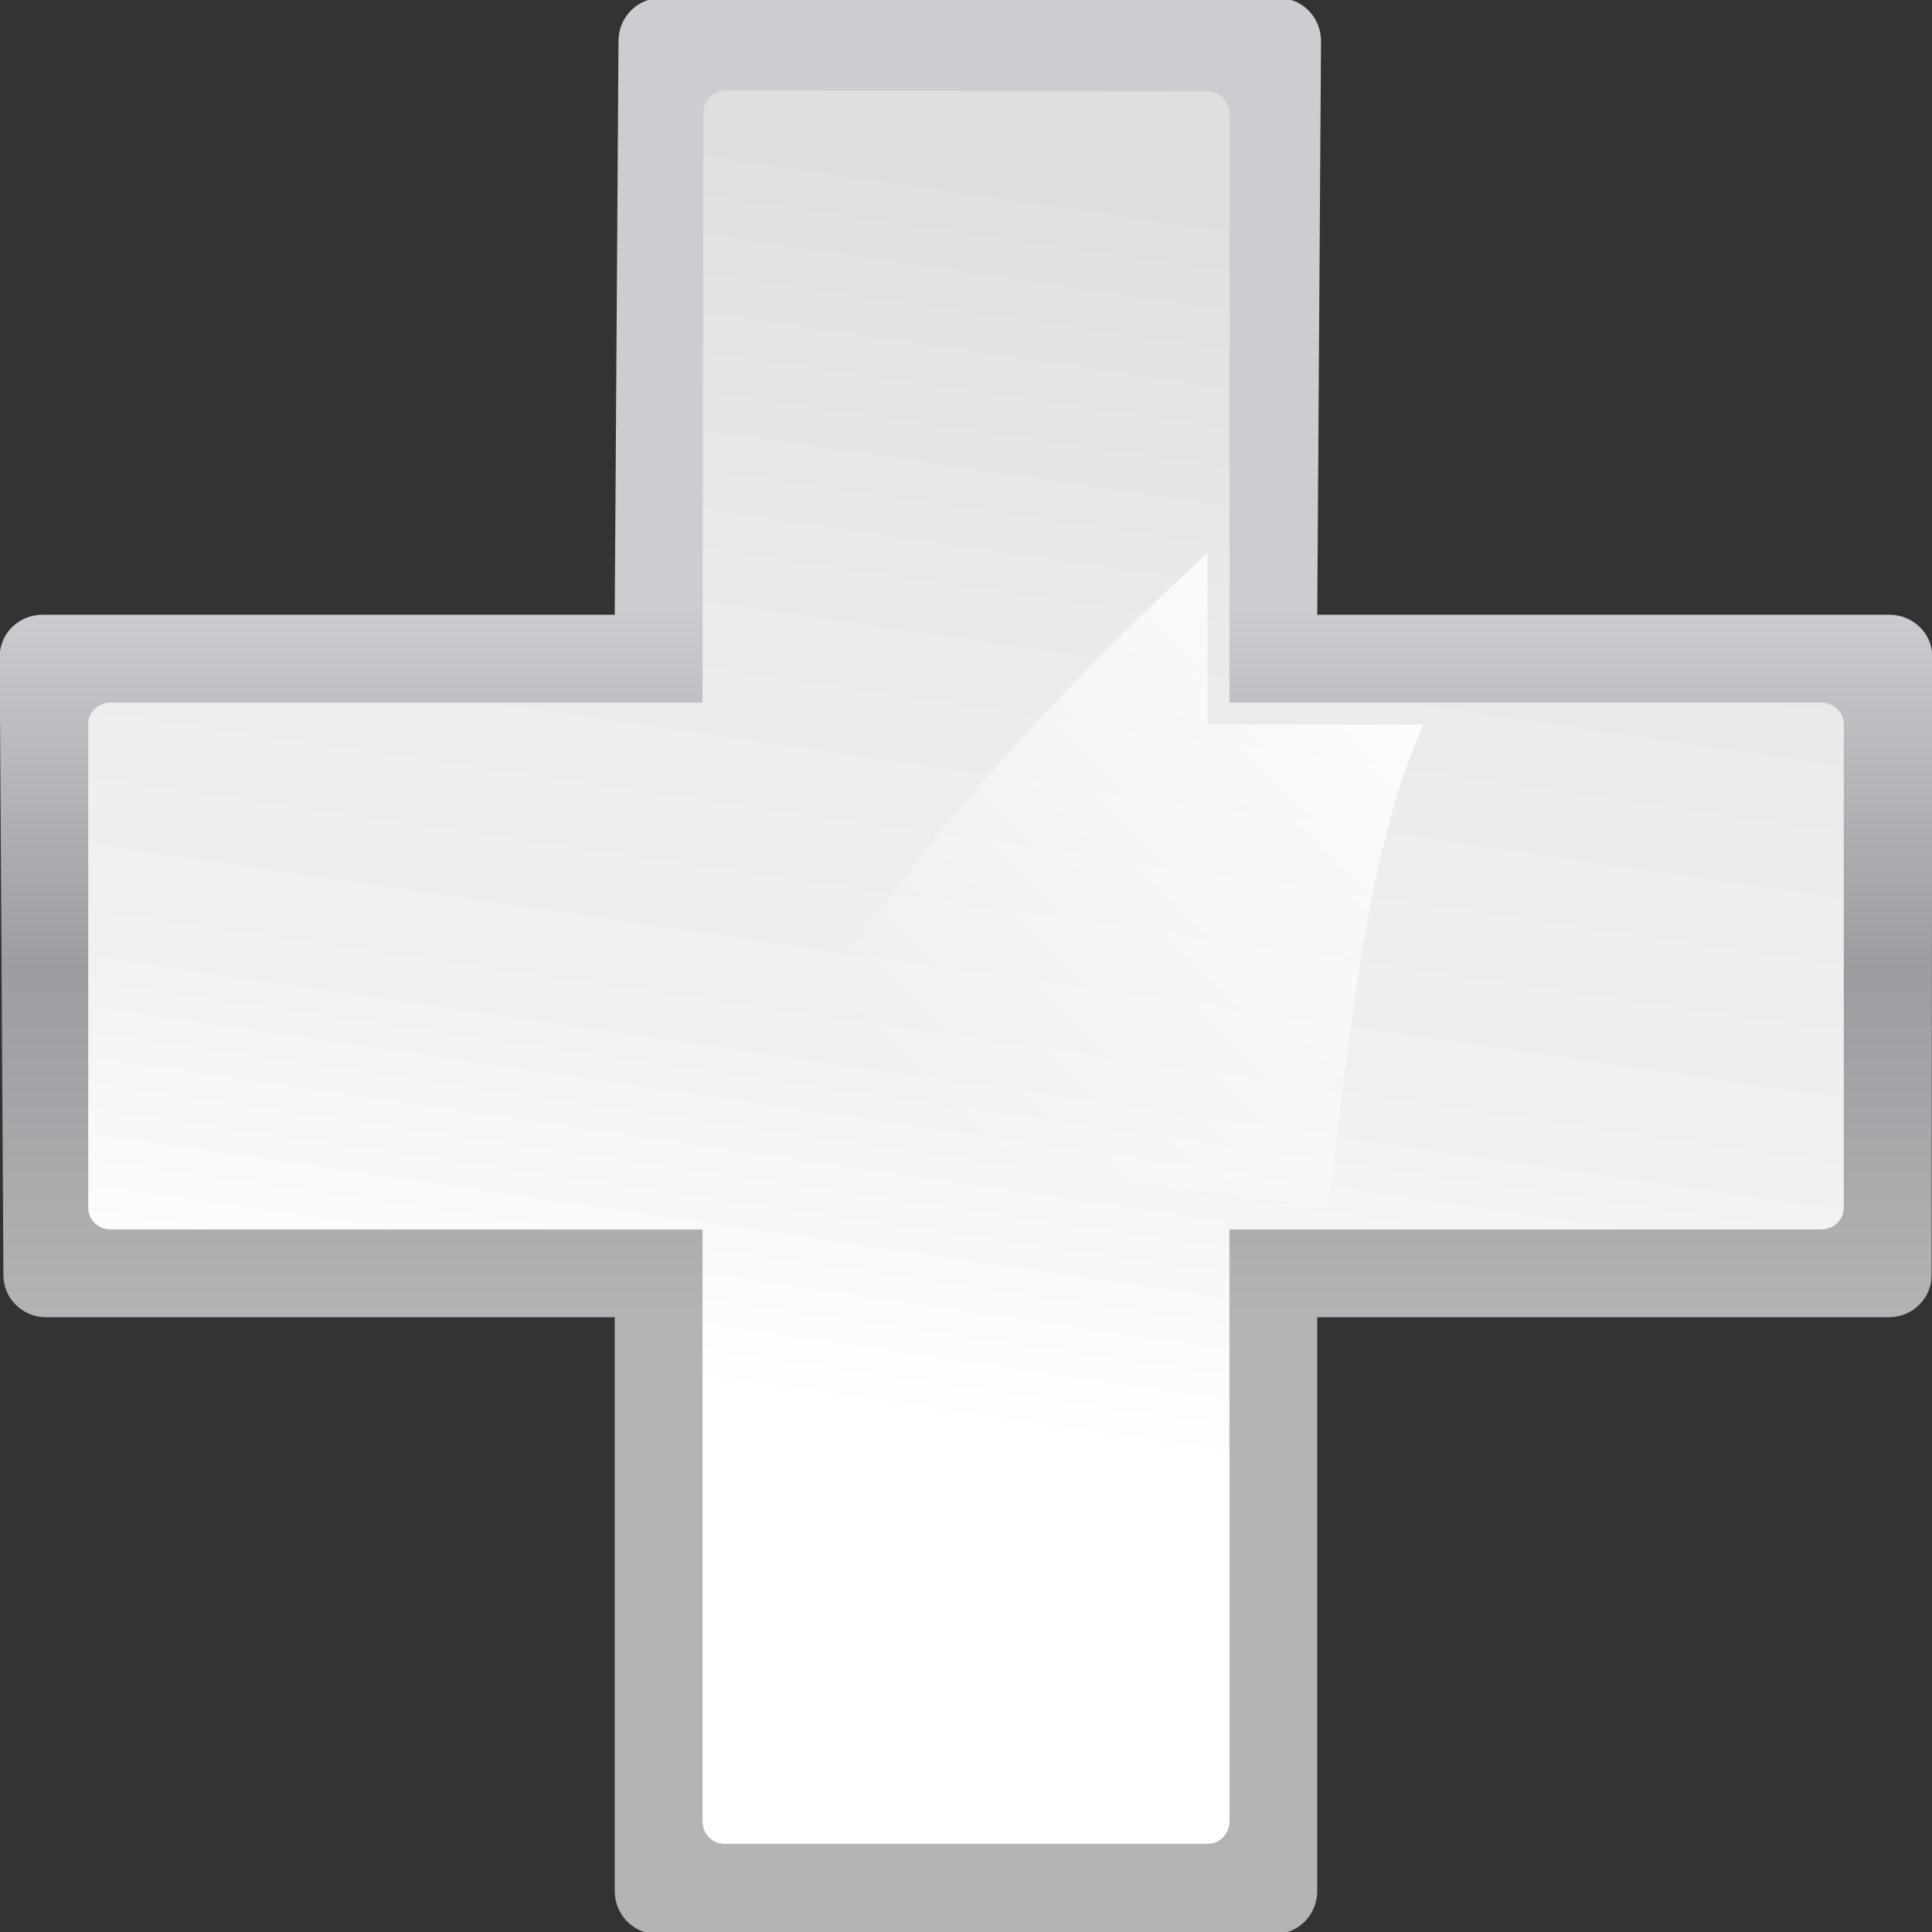
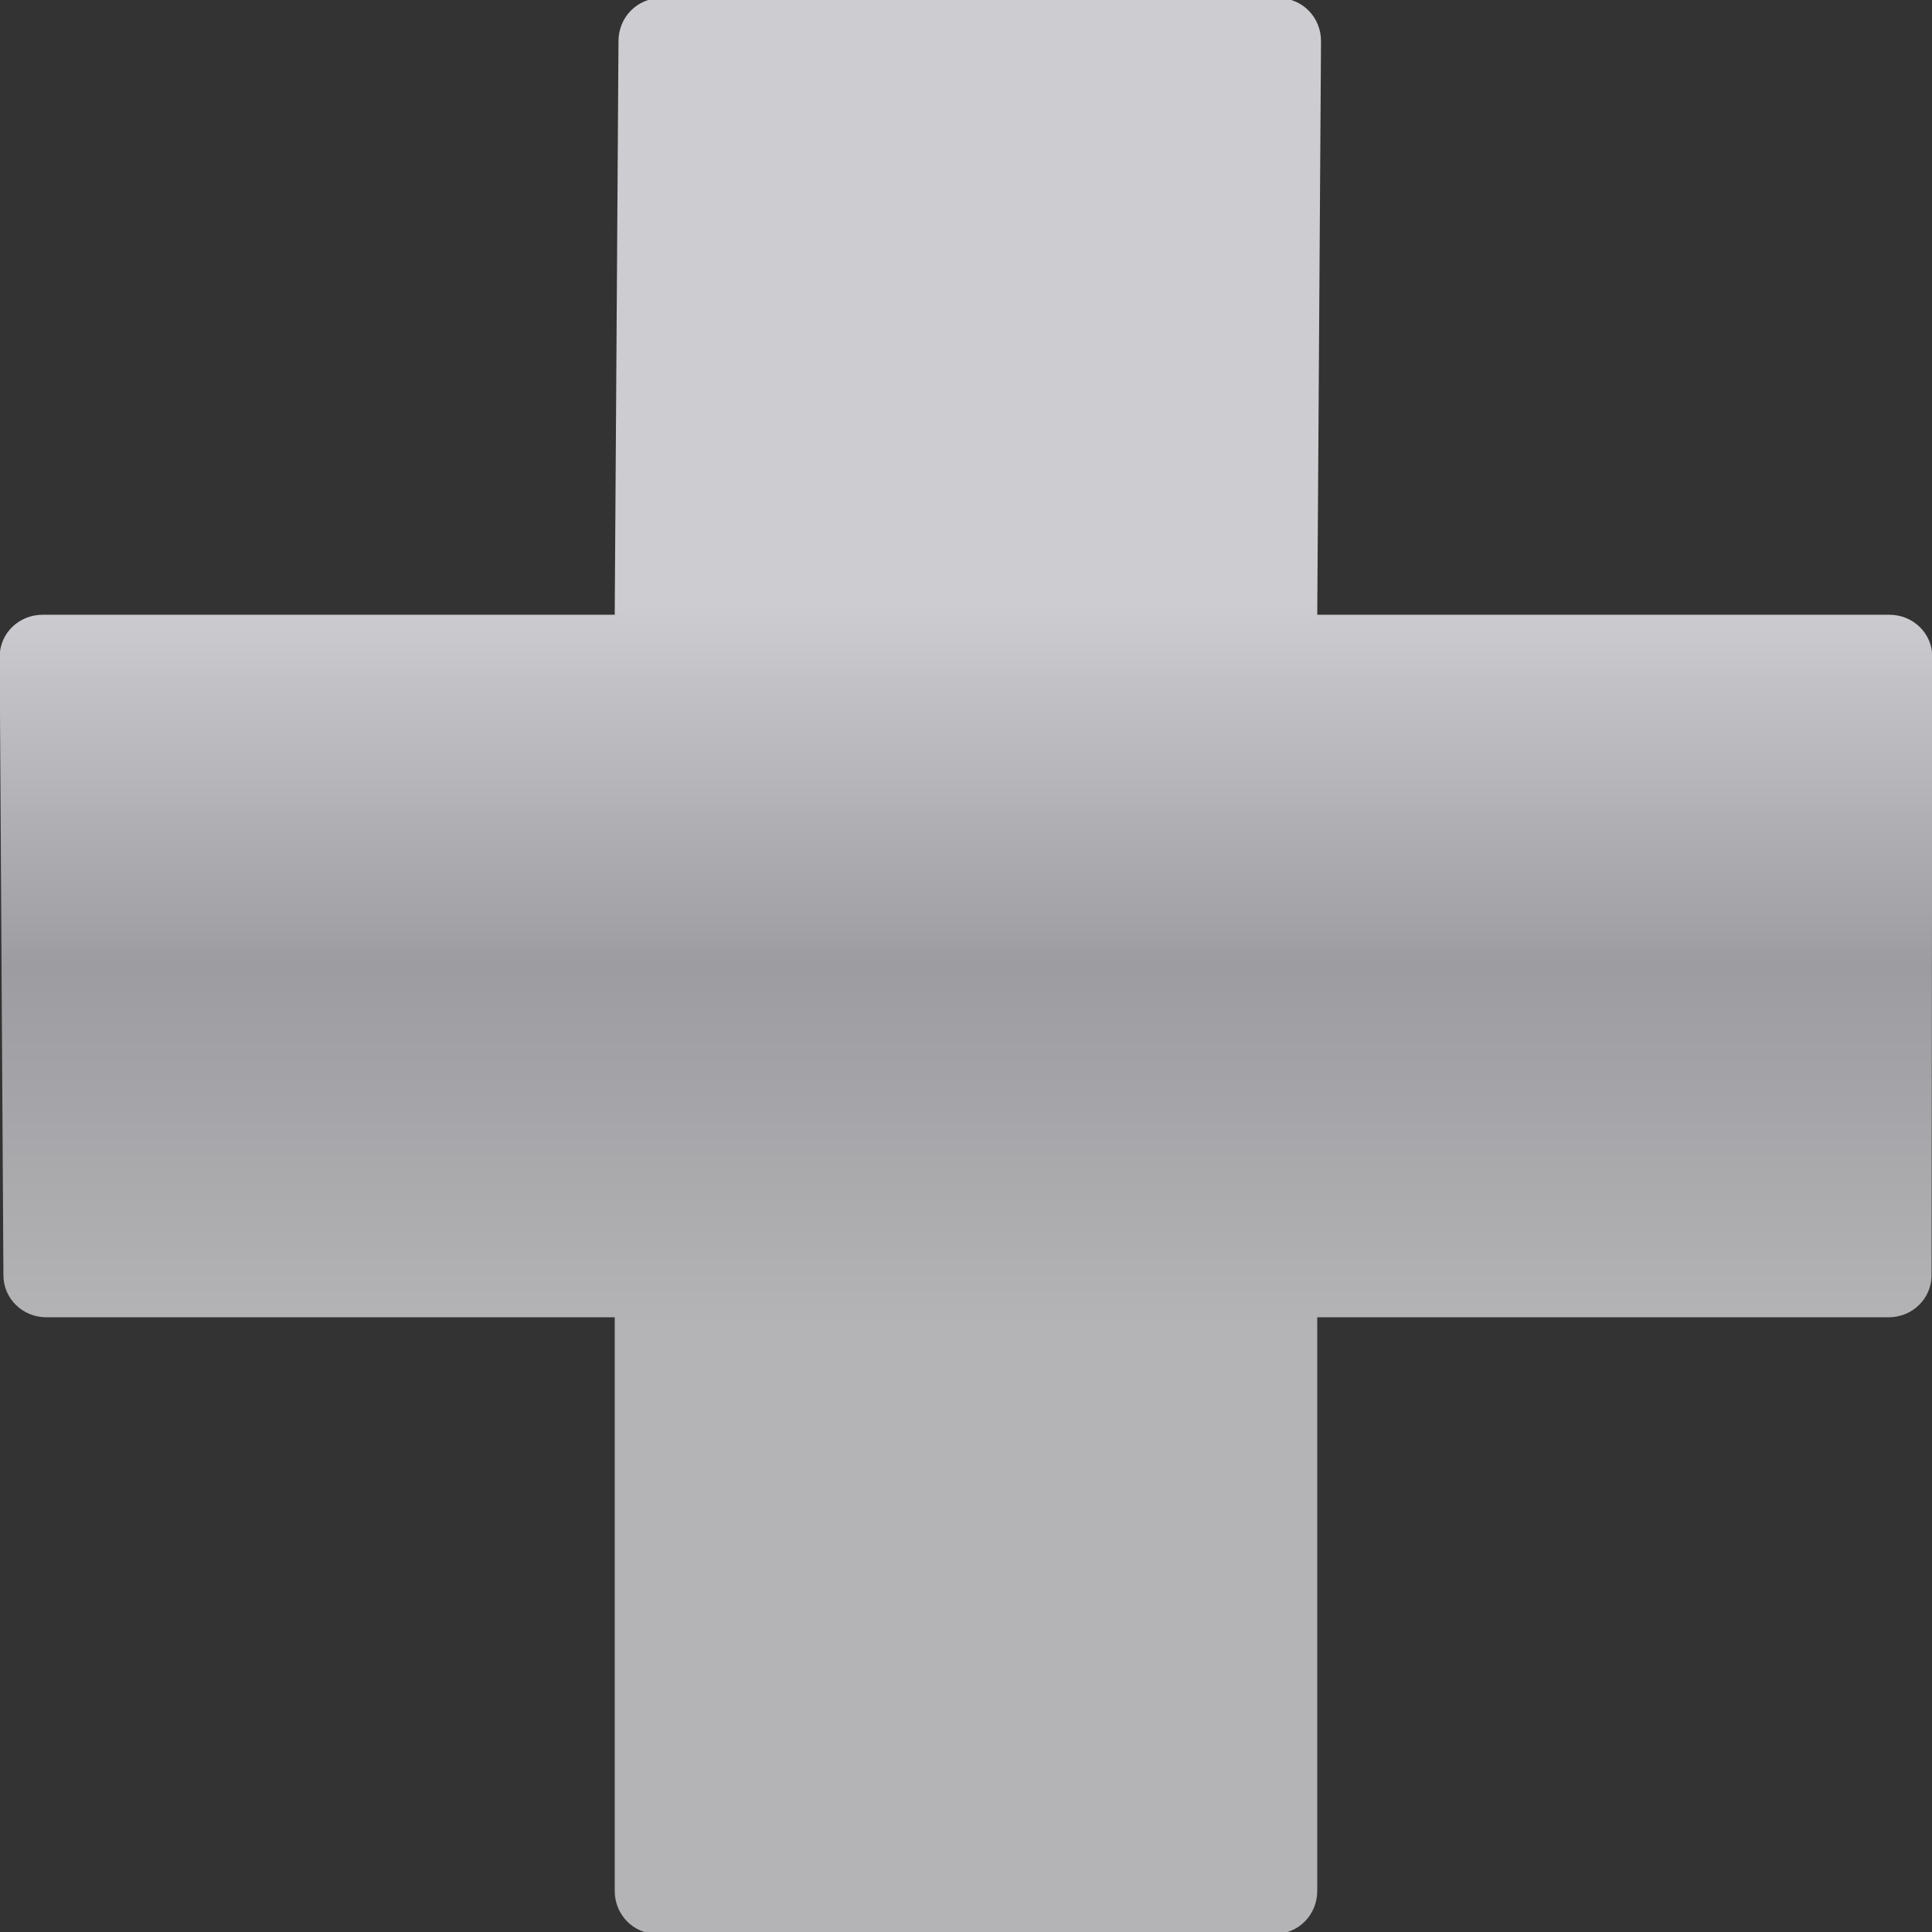
<svg xmlns="http://www.w3.org/2000/svg" xmlns:ns1="http://sodipodi.sourceforge.net/DTD/sodipodi-0.dtd" xmlns:ns2="http://www.inkscape.org/namespaces/inkscape" xmlns:xlink="http://www.w3.org/1999/xlink" width="128" height="128" id="svg3408" ns1:version="0.32" ns2:version="0.46+devel" version="1.0" ns1:docname="draw-cross.svgz" ns2:output_extension="org.inkscape.output.svgz.inkscape" ns2:export-filename="/home/pinheiro/pics/oxygen-icons/scalable/actions/small/16x16/draw-cross.png" ns2:export-xdpi="30.9375" ns2:export-ydpi="30.9375">
  <rect width="100%" height="100%" fill="#333333" stroke="none" />
  <defs id="defs3410">
    <ns2:perspective ns1:type="inkscape:persp3d" ns2:vp_x="0 : 64 : 1" ns2:vp_y="0 : 1000 : 0" ns2:vp_z="128 : 64 : 1" ns2:persp3d-origin="64 : 42.666667 : 1" id="perspective27" />
    <linearGradient ns2:collect="always" id="linearGradient3310">
      <stop style="stop-color:#ffffff;stop-opacity:1;" offset="0" id="stop3312" />
      <stop style="stop-color:#ffffff;stop-opacity:0;" offset="1" id="stop3314" />
    </linearGradient>
    <linearGradient id="linearGradient3369">
      <stop style="stop-color:#ffffff;stop-opacity:1;" offset="0" id="stop3372" />
      <stop id="stop3374" offset="0.426" style="stop-color:#ffffff;stop-opacity:1;" />
      <stop id="stop3376" offset="0.589" style="stop-color:#f1f1f1;stop-opacity:1;" />
      <stop style="stop-color:#eaeaea;stop-opacity:1;" offset="0.802" id="stop3378" />
      <stop style="stop-color:#dfdfdf;stop-opacity:1;" offset="1" id="stop3384" />
    </linearGradient>
    <linearGradient id="linearGradient7422">
      <stop id="stop7424" offset="0" style="stop-color:#b4b4b6;stop-opacity:1;" />
      <stop style="stop-color:#9c9ca1;stop-opacity:1;" offset="0.5" id="stop5348" />
      <stop style="stop-color:#cdcdd1;stop-opacity:1;" offset="1" id="stop7426" />
    </linearGradient>
    <linearGradient ns2:collect="always" xlink:href="#linearGradient7422" id="linearGradient2427" gradientUnits="userSpaceOnUse" gradientTransform="matrix(0.129,0,0,7.8071538e-2,-7.875,-2.902)" x1="399.775" y1="1164.67" x2="399.775" y2="549.061" />
    <linearGradient ns2:collect="always" xlink:href="#linearGradient3369" id="linearGradient2429" gradientUnits="userSpaceOnUse" gradientTransform="matrix(1.167,0,0,0.444,-10.667,35.556)" x1="11.524" y1="251.251" x2="119.745" y2="-32.83" />
    <linearGradient ns2:collect="always" xlink:href="#linearGradient3310" id="linearGradient2444" gradientUnits="userSpaceOnUse" gradientTransform="matrix(1.371,0,0,1.371,-39.404,9.259)" x1="97.383" y1="20.758" x2="72.265" y2="45.875" />
  </defs>
  <ns1:namedview id="base" pagecolor="#ffffff" bordercolor="#666666" borderopacity="1.0" ns2:pageopacity="0.0" ns2:pageshadow="2" ns2:zoom="0.25000001" ns2:cx="1440.2801" ns2:cy="-506.00237" ns2:document-units="px" ns2:current-layer="layer1" height="128px" width="128px" showborder="true" ns2:showpageshadow="false" showgrid="true" ns2:window-width="957" ns2:window-height="788" ns2:window-x="770" ns2:window-y="12" showguides="true" ns2:guide-bbox="true">
    <ns2:grid id="GridFromPre046Settings" type="xygrid" originx="0px" originy="0px" spacingx="5.818px" spacingy="5.818px" color="#0000ff" empcolor="#0000ff" opacity="0.2" empopacity="0.4" empspacing="2" visible="true" enabled="true" />
  </ns1:namedview>
  <g ns2:label="Livello 1" ns2:groupmode="layer" id="layer1">
    <path style="fill:url(#linearGradient2427);fill-opacity:1;fill-rule:nonzero;stroke:none;stroke-width:2;stroke-linecap:round;stroke-linejoin:round;stroke-miterlimit:4;stroke-dasharray:none;stroke-dashoffset:4;stroke-opacity:1" d="m 43.758,-0.121 c -1.534,0 -2.781,1.261 -2.781,2.844 l -0.25,38.006 -37.906,0 c -1.583,0 -2.844,1.247 -2.844,2.781 l 0.25,40.982 c 0,1.534 1.261,2.781 2.844,2.781 l 37.656,0 0,38.006 c 0,1.583 1.247,2.844 2.781,2.844 l 40.982,0 c 1.534,0 2.781,-1.261 2.781,-2.844 l 0,-38.006 37.856,0 c 1.583,0 2.844,-1.247 2.844,-2.781 l 0.05,-40.982 c 0,-1.534 -1.261,-2.781 -2.844,-2.781 l -37.906,0 0.25,-38.006 c 0,-1.583 -1.247,-2.844 -2.781,-2.844 l -40.982,0 z" id="rect2324" ns1:nodetypes="ccccccccccccccccccccc" />
-     <path style="fill:url(#linearGradient2429);fill-opacity:1;fill-rule:evenodd;stroke:none;stroke-width:8;stroke-linecap:round;stroke-linejoin:round;stroke-miterlimit:4;stroke-dasharray:none;stroke-opacity:1" d="M 48.038,6 C 47.237,6 46.6,6.669 46.6,7.5 l -0.055,39.047 -39.2,0 c -0.831,0 -1.5,0.637 -1.5,1.438 l 0,32.034 c 0,0.8 0.669,1.438 1.5,1.438 l 39.2,0 0,39.2 c 0,0.831 0.637,1.5 1.438,1.5 l 32.034,0 c 0.8,0 1.438,-0.669 1.438,-1.5 l 0,-39.2 39.2,0 c 0.831,0 1.5,-0.637 1.5,-1.438 l 0,-32.034 c 0,-0.8 -0.669,-1.438 -1.5,-1.438 l -39.2,0 0,-39 c 0,-0.831 -0.637,-1.5 -1.438,-1.5 L 48.038,6 z" id="rect2326" ns1:nodetypes="ccccccccccccccccccccc" />
-     <path style="fill:url(#linearGradient2444);fill-opacity:1;fill-rule:evenodd;stroke:none;stroke-width:1px;stroke-linecap:butt;stroke-linejoin:miter;stroke-opacity:1" d="M 80,36.625 C 67.67,48.044 56.463,60.446 49.094,75.062 L 88,80 c 1.231,-9.57 2.404,-23.55 6.312,-32 L 80,48 80,36.625 z" id="path3318" ns1:nodetypes="cccccc" />
  </g>
</svg>